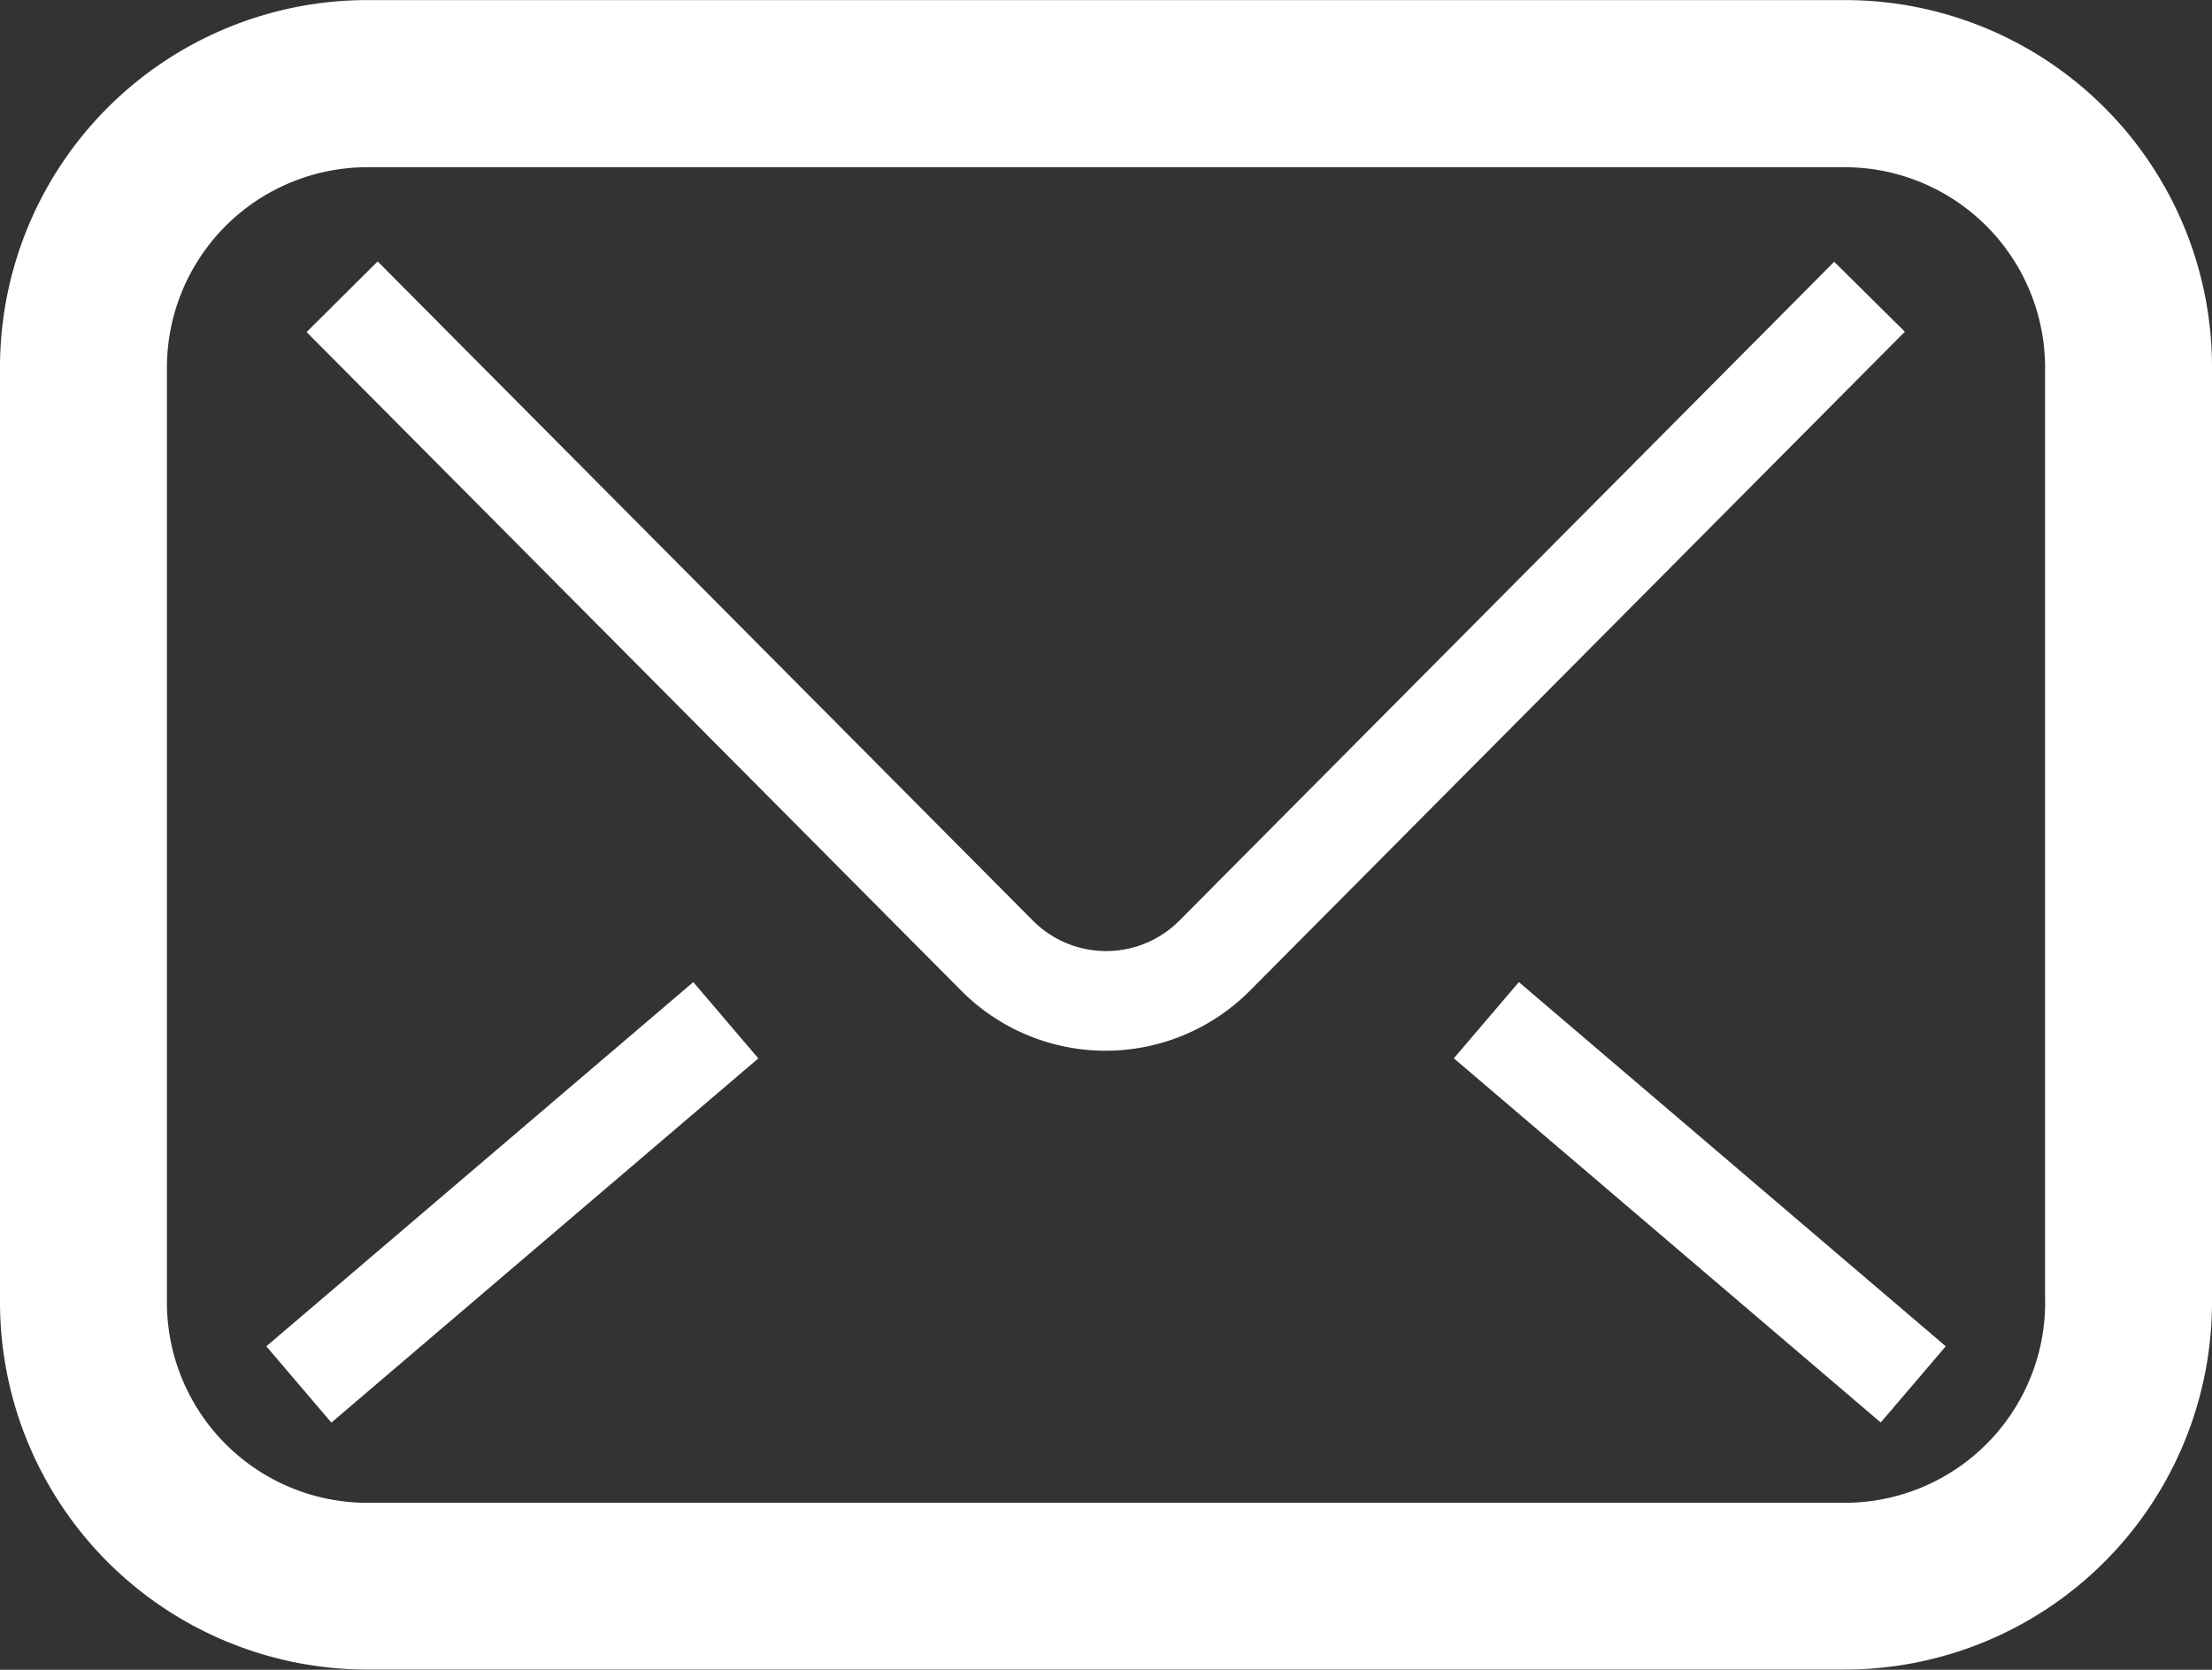
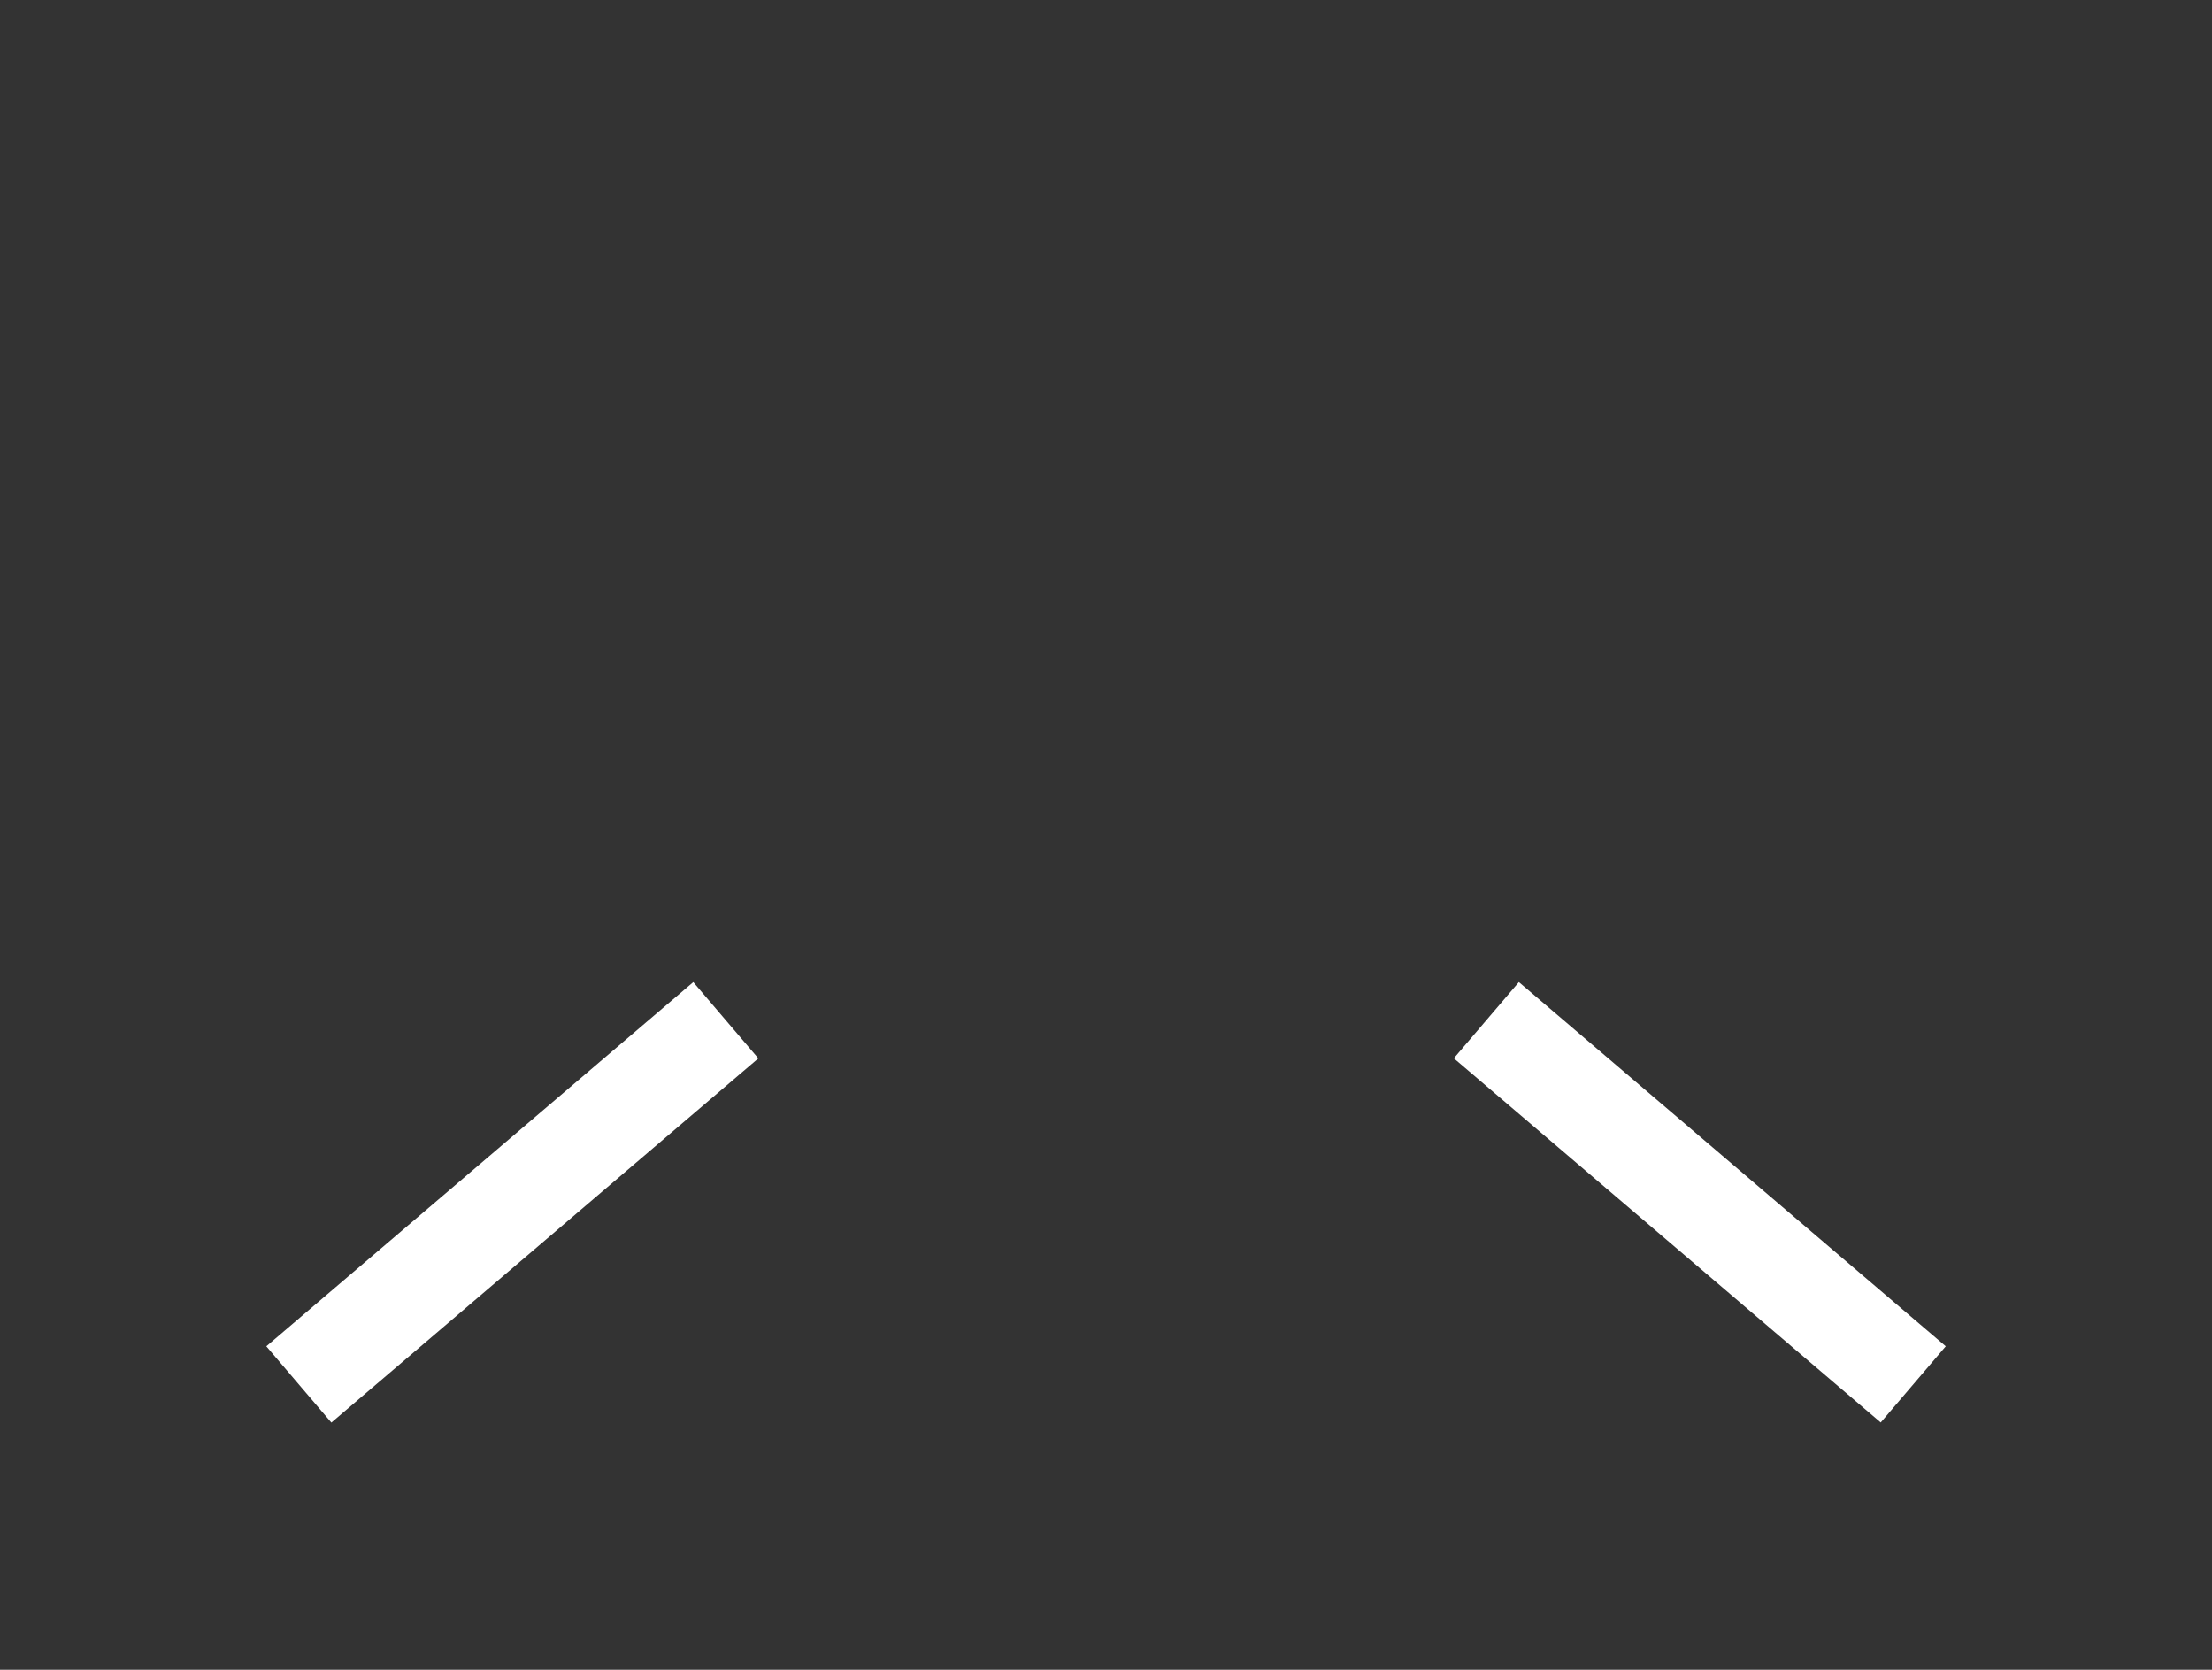
<svg xmlns="http://www.w3.org/2000/svg" width="24.385" height="18.403" viewBox="0 0 24.385 18.403">
  <rect x="0" y="0" width="24.385" height="18.403" fill="#333333" stroke="none" />
  <g id="メールの無料アイコンその10" style="isolation: isolate">
-     <path id="パス_5" data-name="パス 5" d="M23.2,63.985A4.042,4.042,0,0,0,20.335,62.8H4.05A4.05,4.05,0,0,0,0,66.849v10.3A4.05,4.05,0,0,0,4.05,81.2H20.335a4.05,4.05,0,0,0,4.05-4.05v-10.3A4.043,4.043,0,0,0,23.2,63.985Zm-.654,13.167a2.21,2.21,0,0,1-2.21,2.21H4.05a2.21,2.21,0,0,1-2.21-2.21v-10.3a2.21,2.21,0,0,1,2.21-2.21H20.335a2.21,2.21,0,0,1,2.21,2.21v10.3Z" transform="translate(0 -62.799)" fill="#fff" />
-     <path id="パス_6" data-name="パス 6" d="M87.847,123.37l-7.219,7.262a1.139,1.139,0,0,1-1.614,0l0,0-7.224-7.266-.783.779,7.218,7.26v0a2.244,2.244,0,0,0,3.18,0l.007-.007,7.214-7.257Z" transform="translate(-67.627 -120.485)" fill="#fff" />
    <path id="パス_7" data-name="パス 7" d="M336.511,290.907l4.706,4.014.717-.84-4.706-4.014Z" transform="translate(-320.484 -279.243)" fill="#fff" />
    <rect id="長方形_3" data-name="長方形 3" width="1.105" height="6.186" transform="translate(3.653 15.679) rotate(-130.458)" fill="#fff" />
  </g>
</svg>